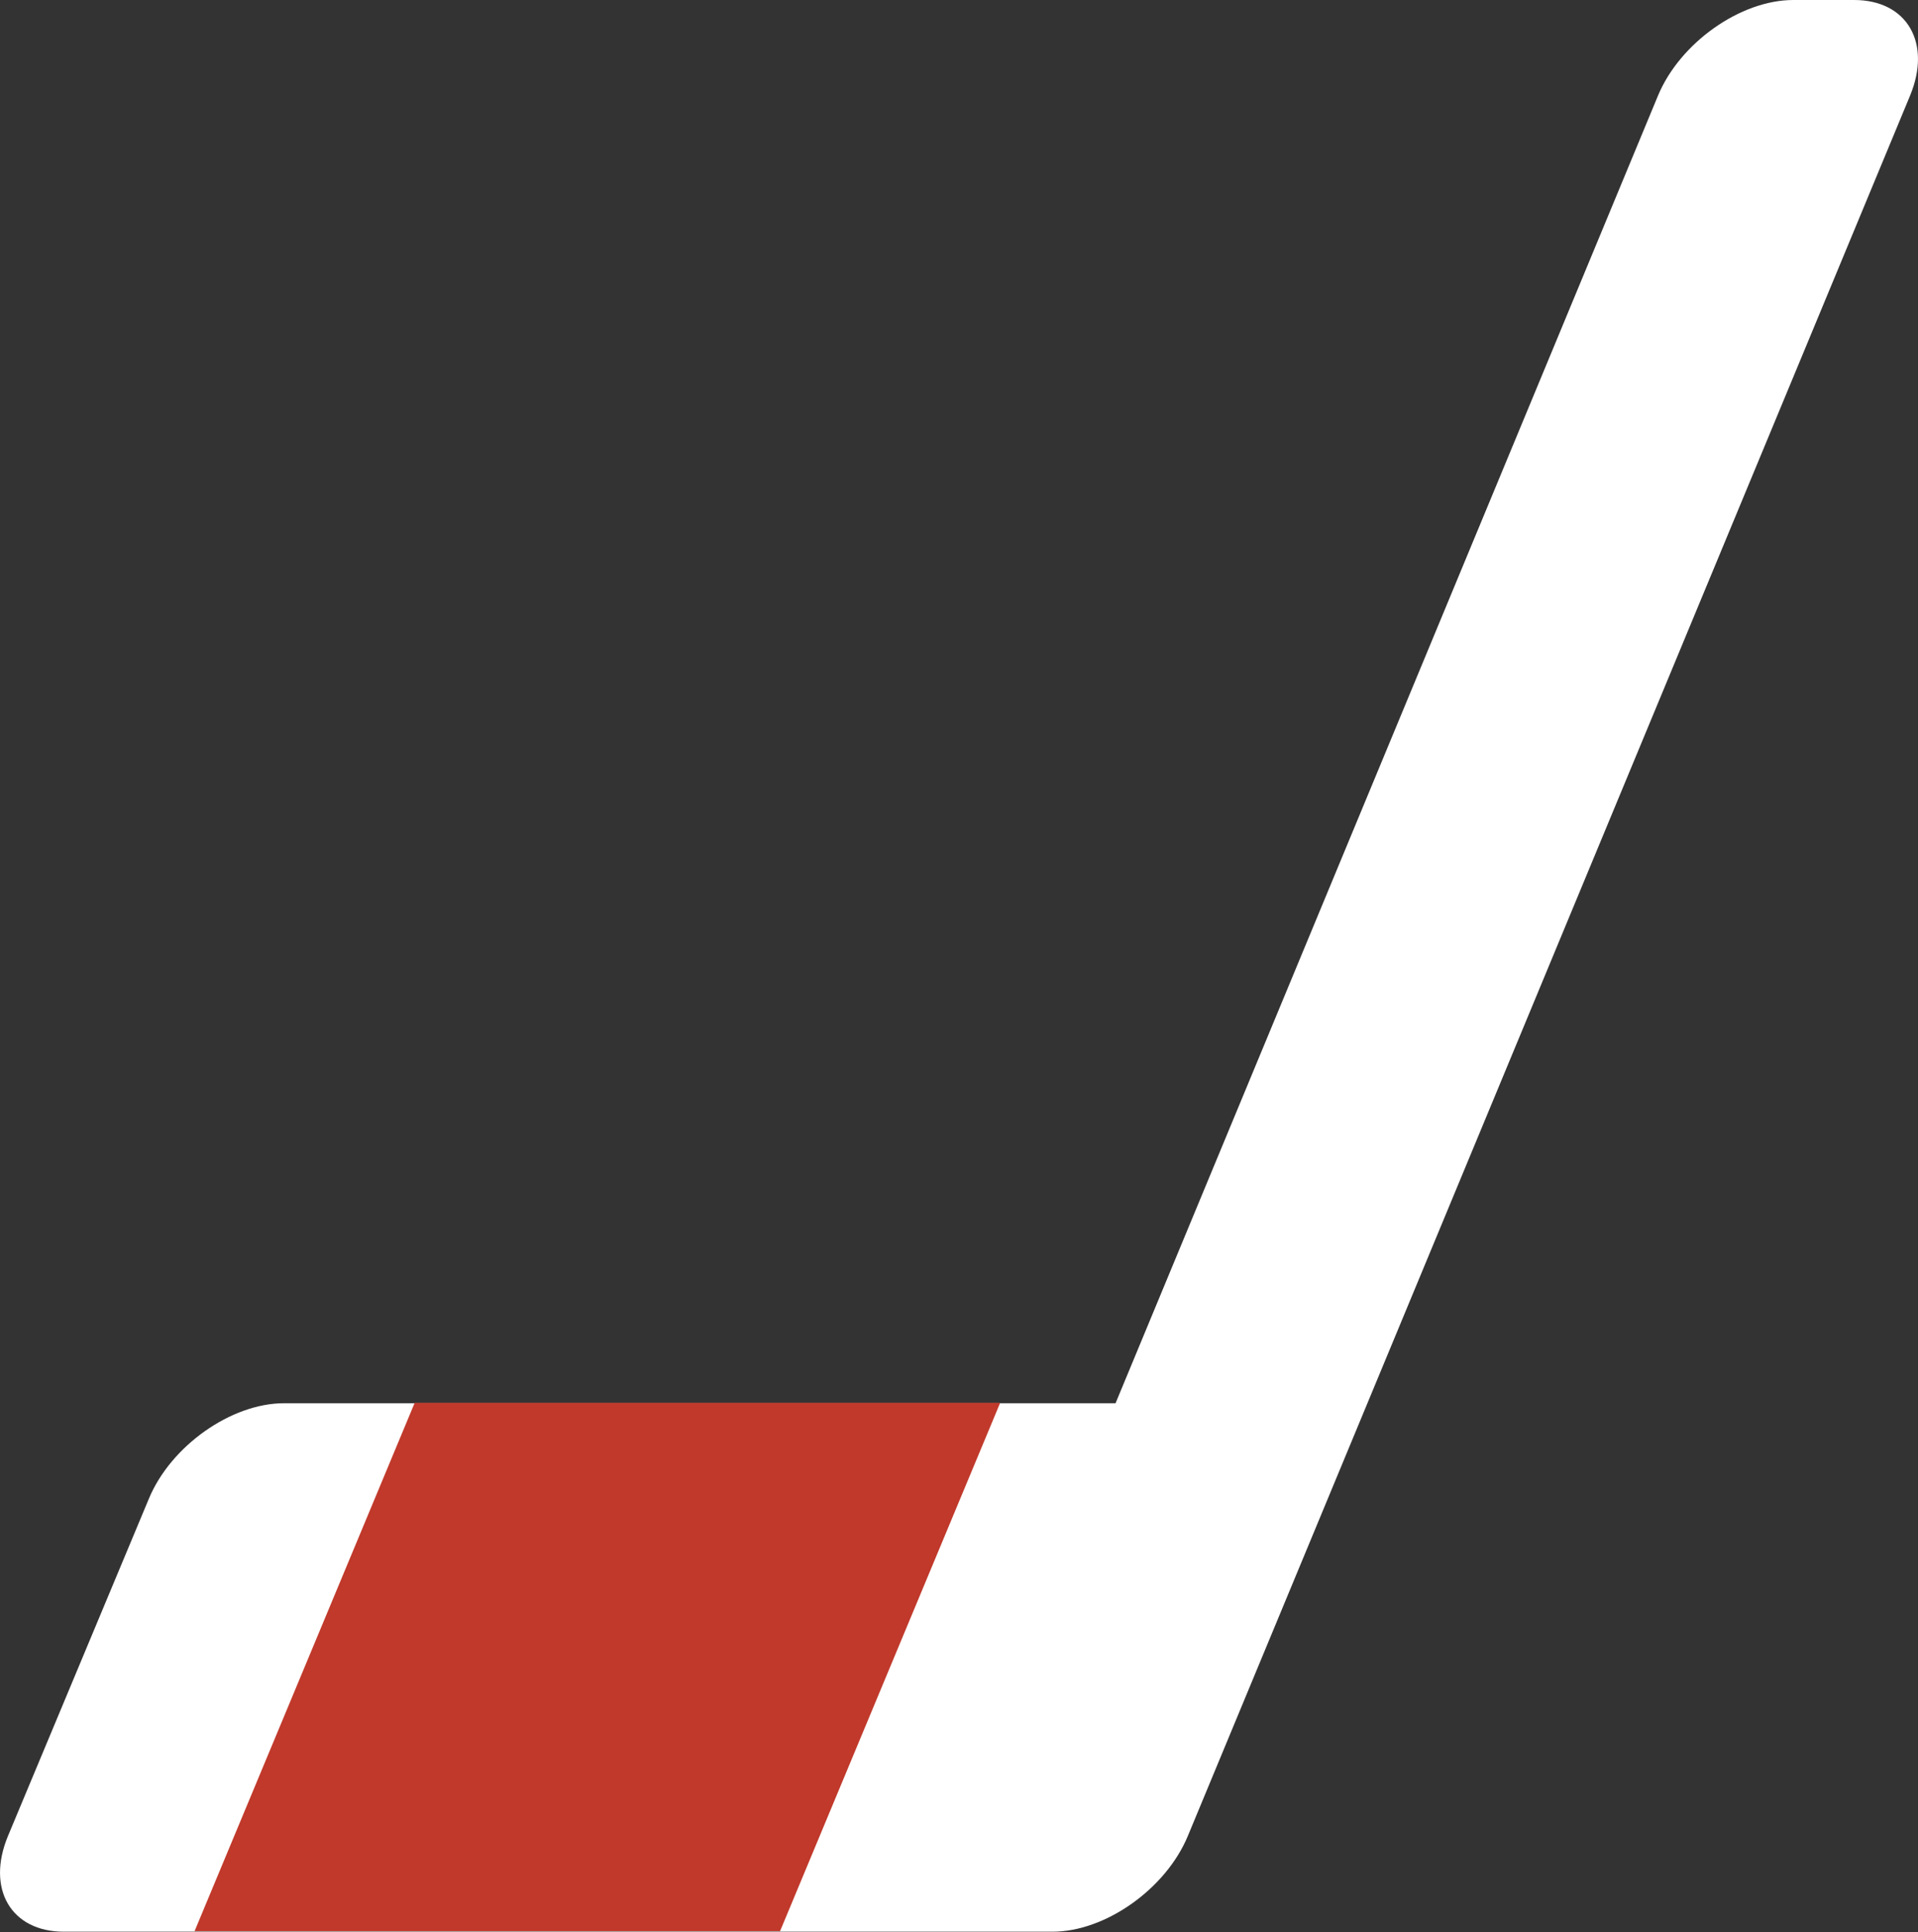
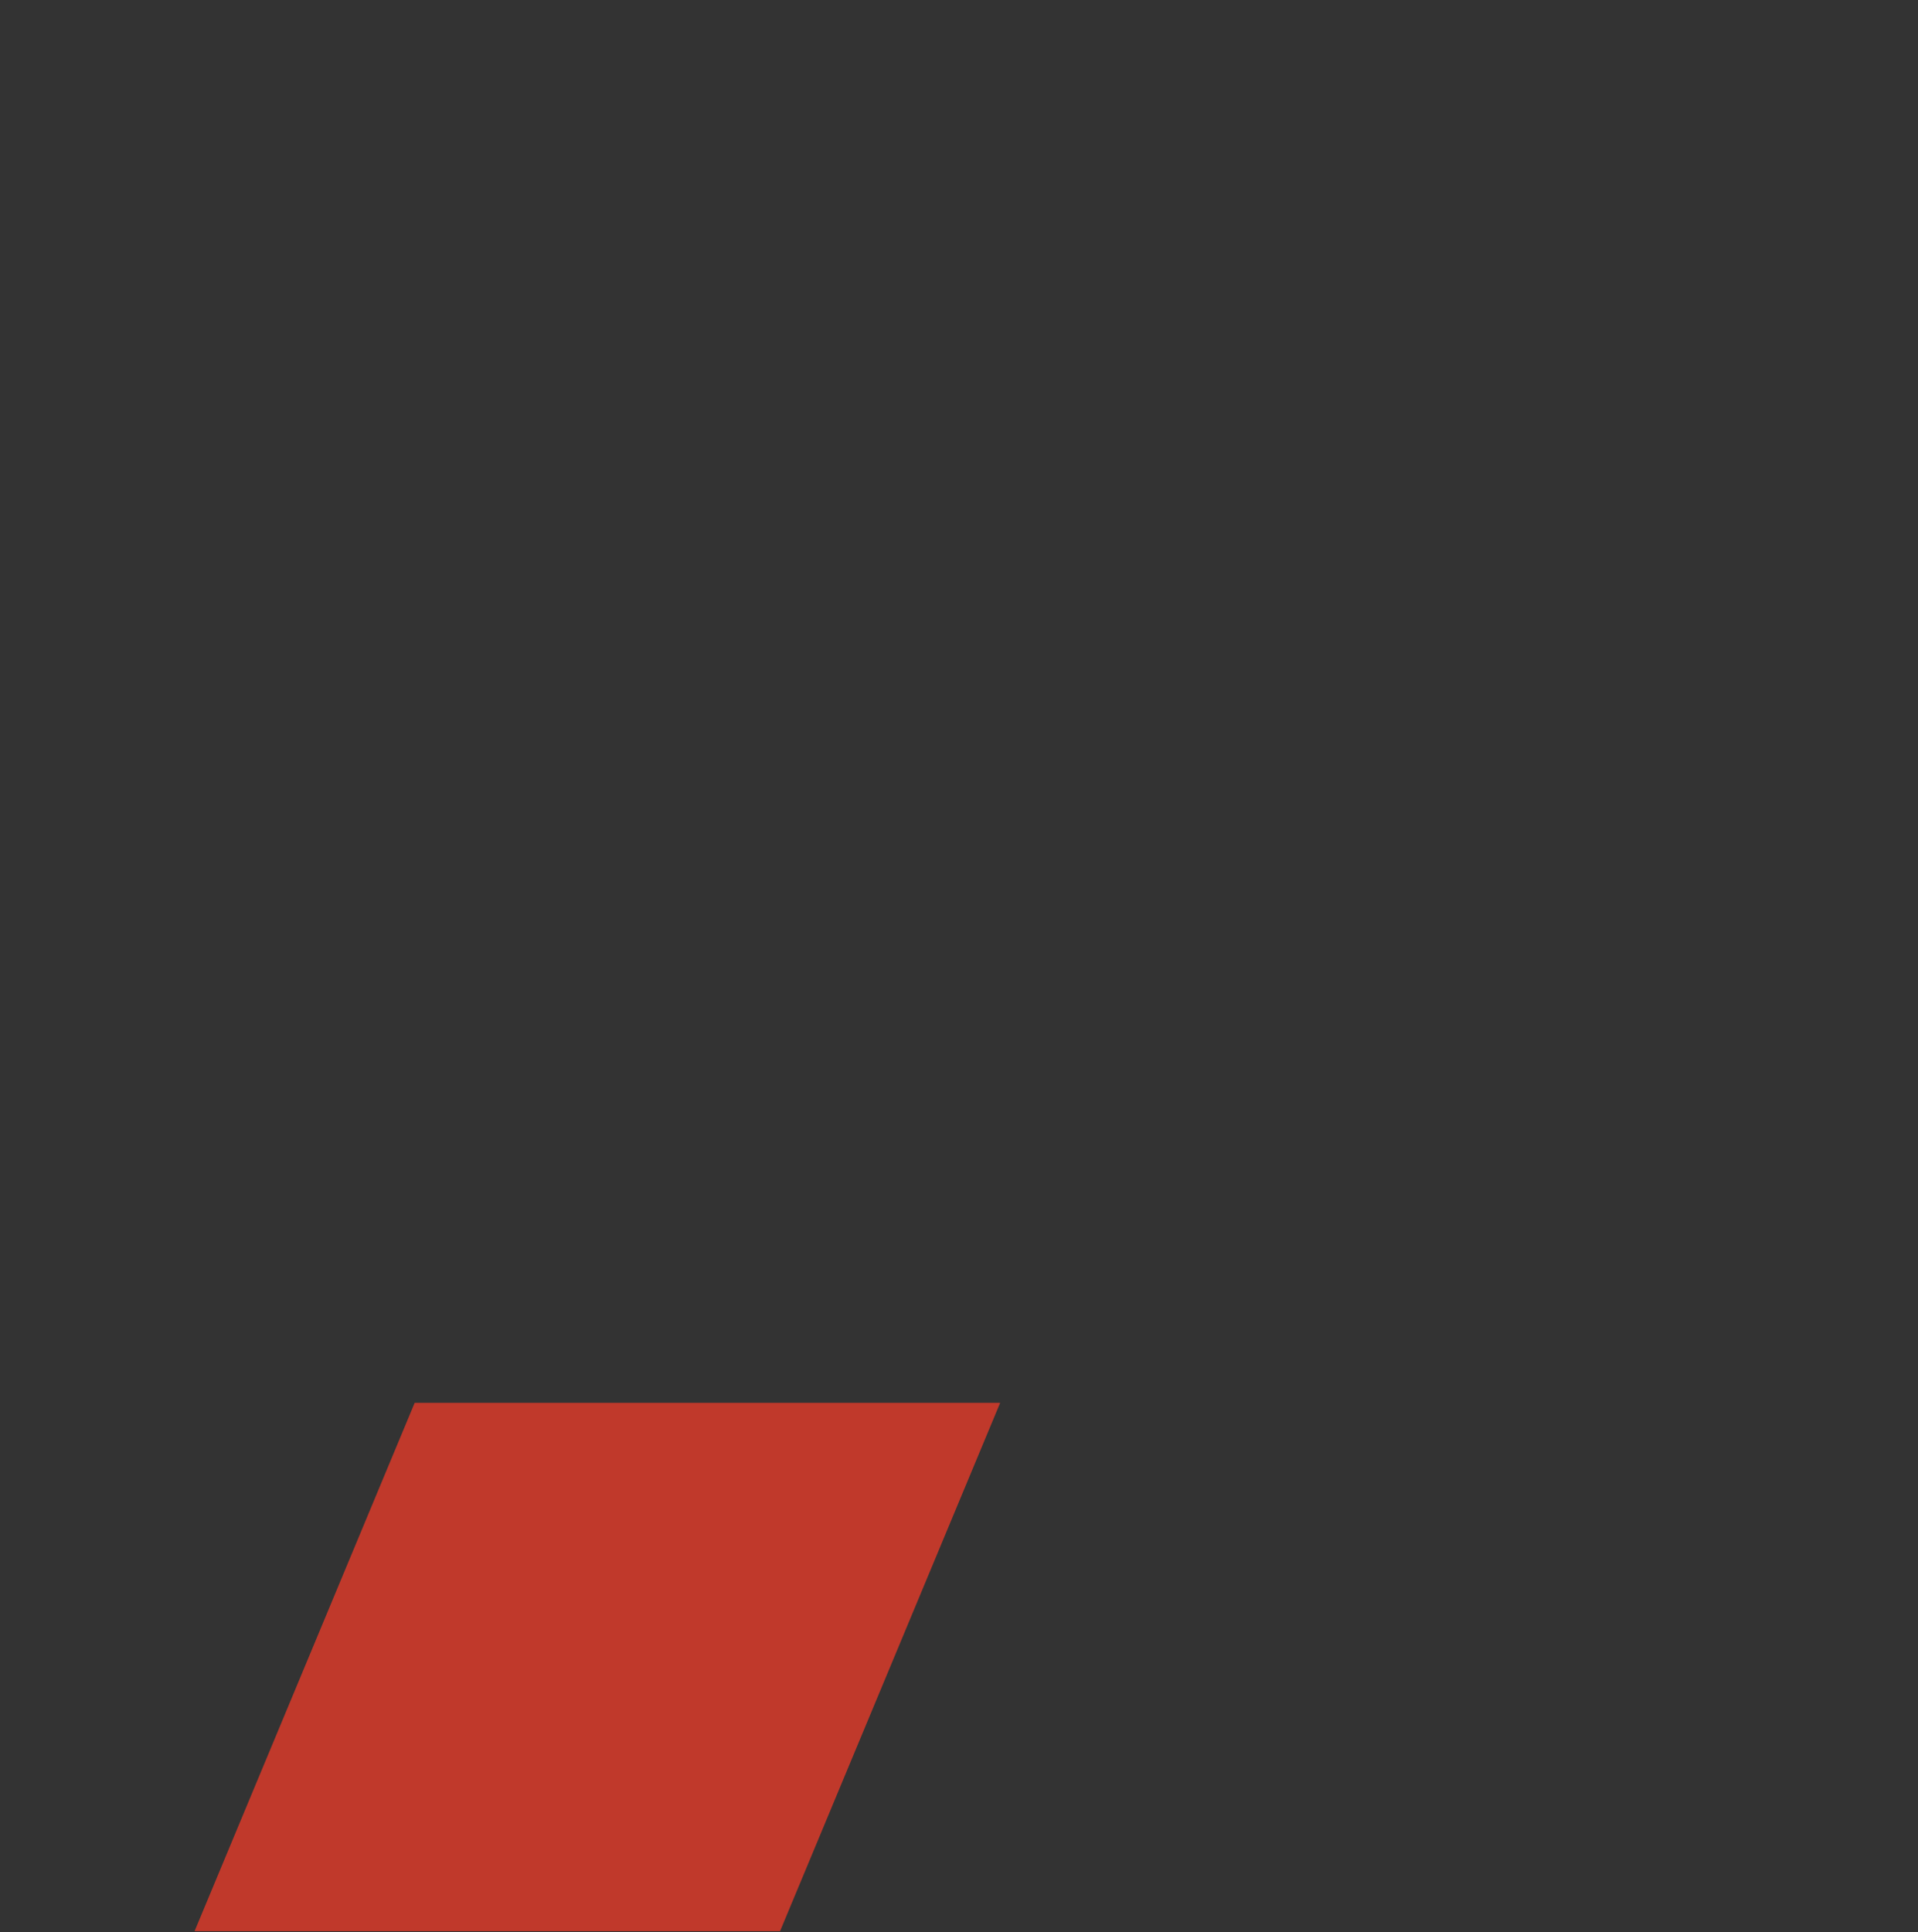
<svg xmlns="http://www.w3.org/2000/svg" viewBox="0 0 140.47 141.48">
  <rect x="0" y="0" width="140.47" height="141.48" fill="#333333" stroke="none" />
  <defs>
    <style>.cls-1{fill:#fff;}.cls-2{fill:#c0392b;}</style>
  </defs>
  <title>hockey colorAsset 11</title>
  <g id="Layer_2" data-name="Layer 2">
    <g id="Layer_1-2" data-name="Layer 1">
      <g id="Hockey">
-         <path class="cls-1" d="M135.79,0h-4.45c-3.87,0-8.3,3.13-9.91,7L81.7,102.76H20.8c-3.87,0-8.3,3.13-9.9,7L.58,134.46c-1.6,3.87.23,7,4.1,7h67.5l.45,0h4.45c3.87,0,8.3-3.13,9.91-7L139.89,7C141.49,3.13,139.66,0,135.79,0Z" />
        <polygon class="cls-2" points="57.13 141.42 14.25 141.42 30.37 102.73 73.25 102.73 57.13 141.42" />
      </g>
    </g>
  </g>
</svg>